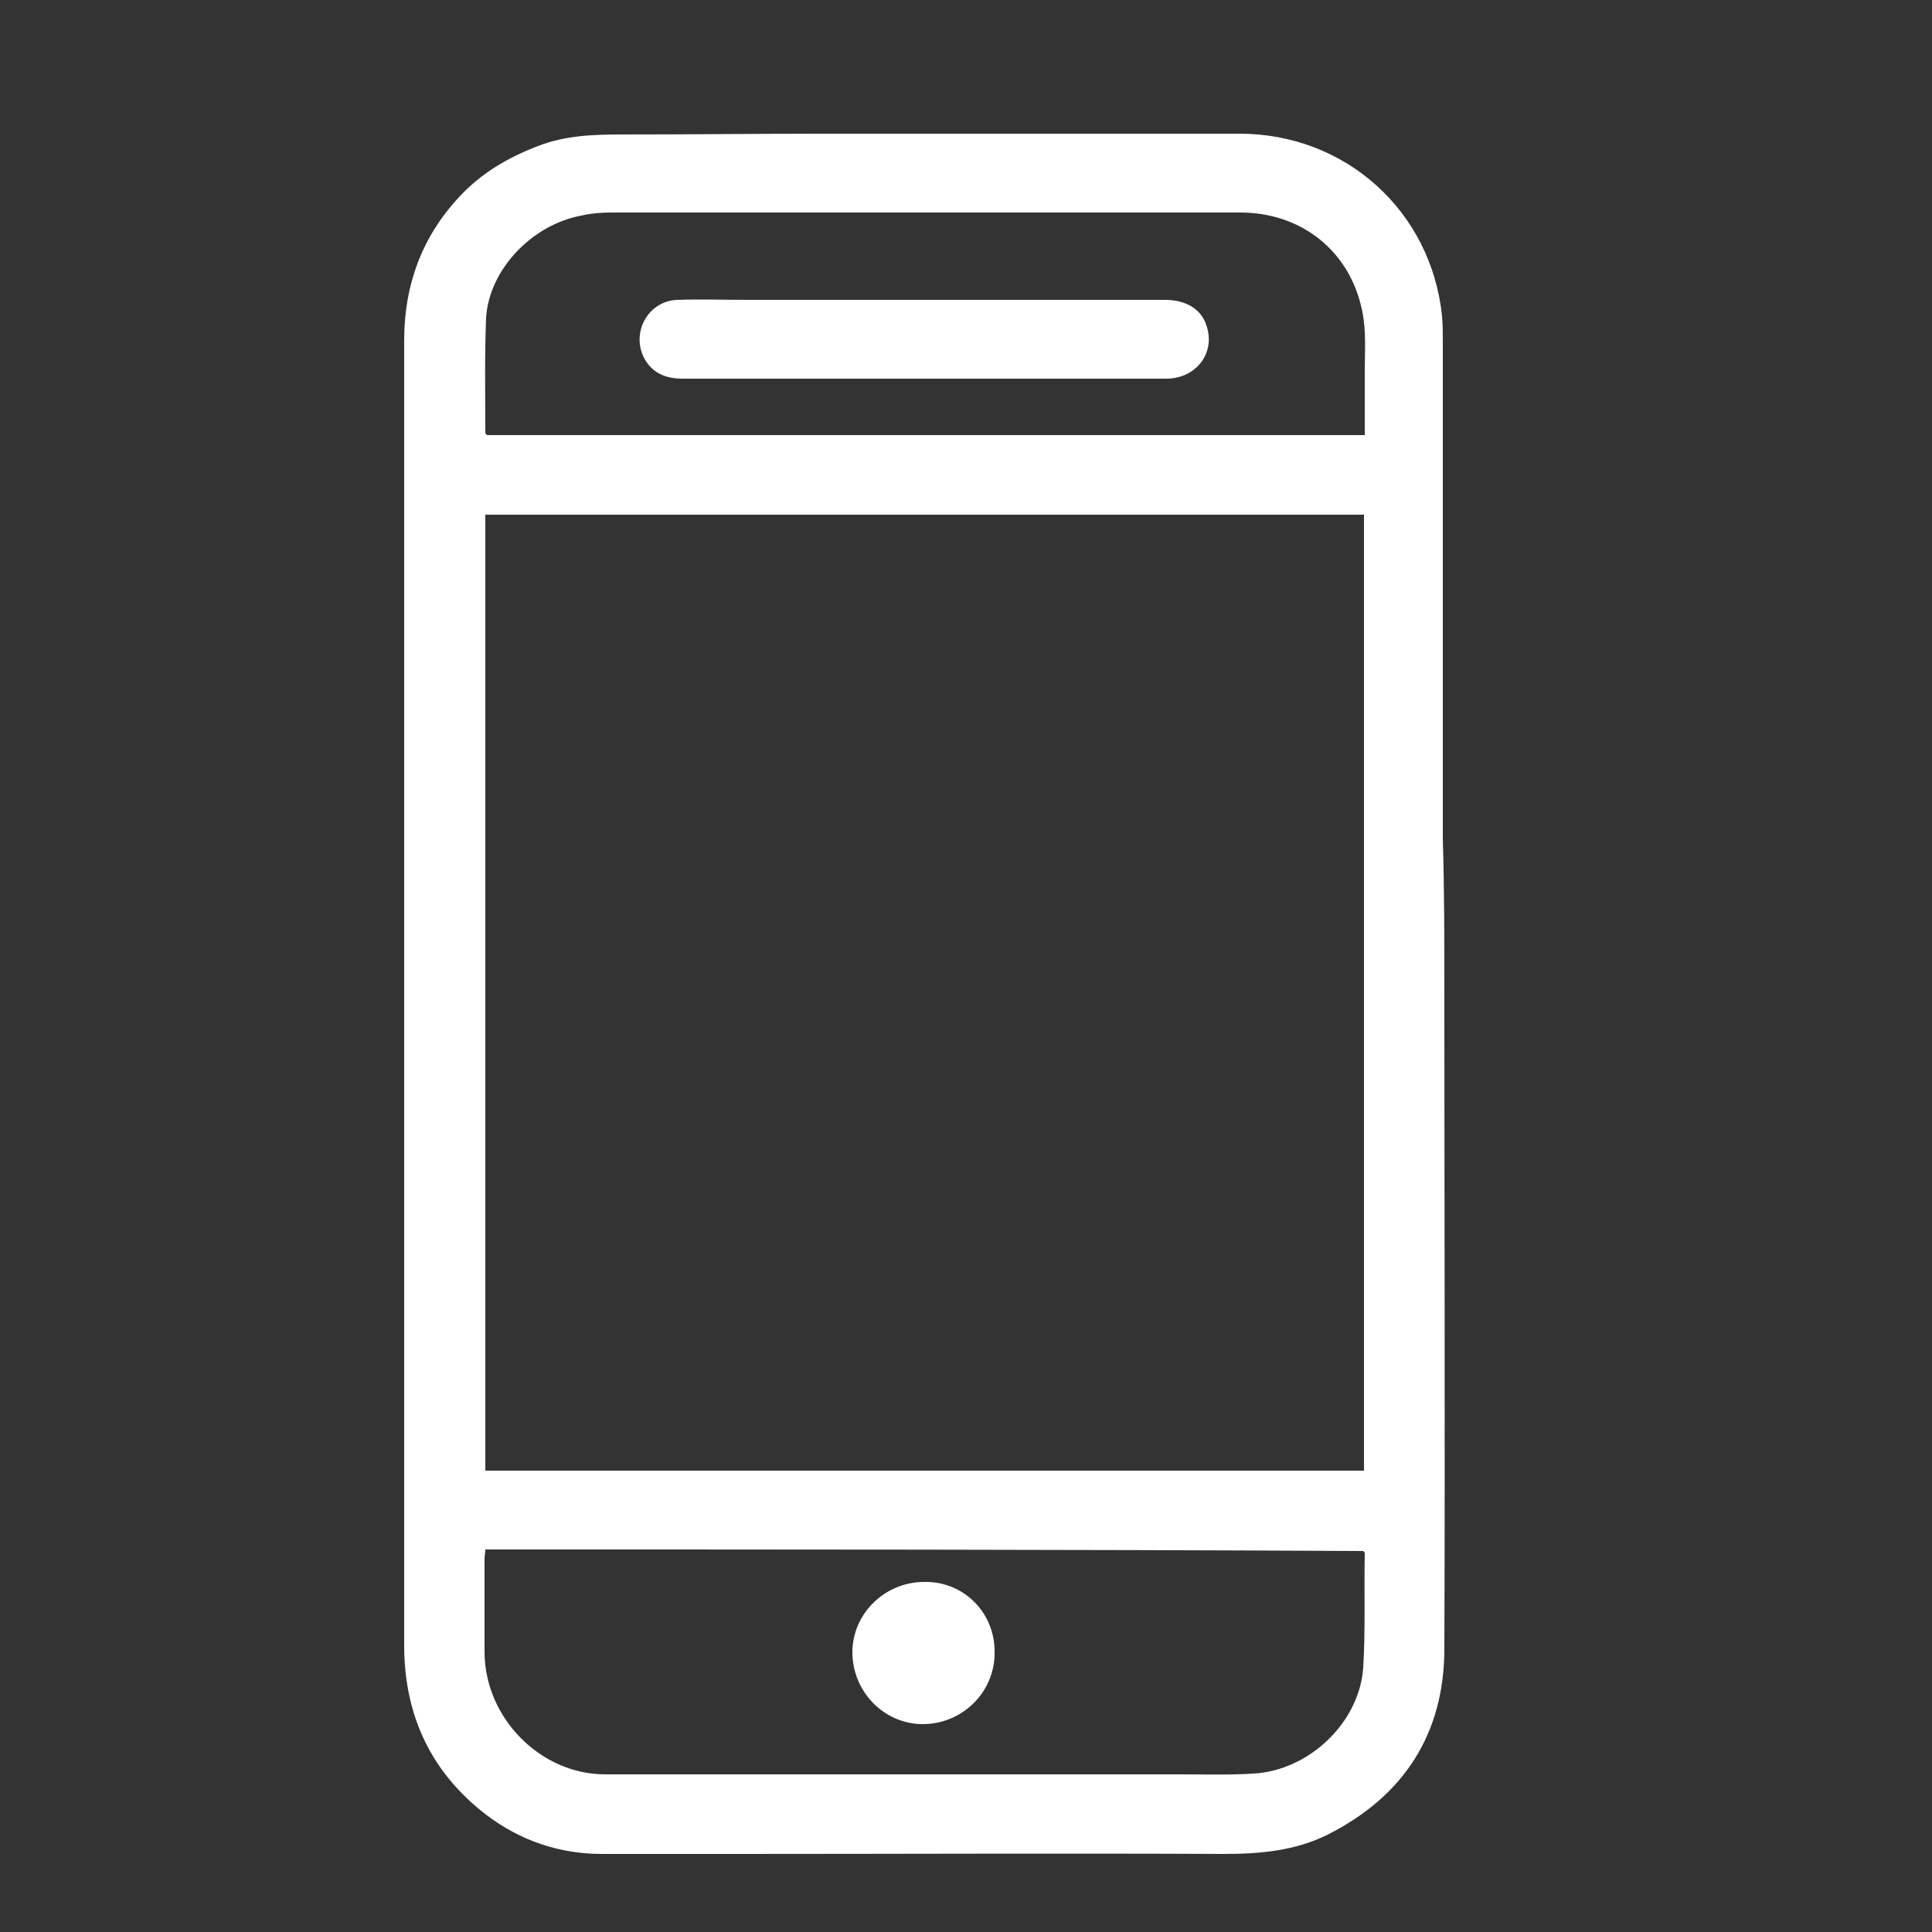
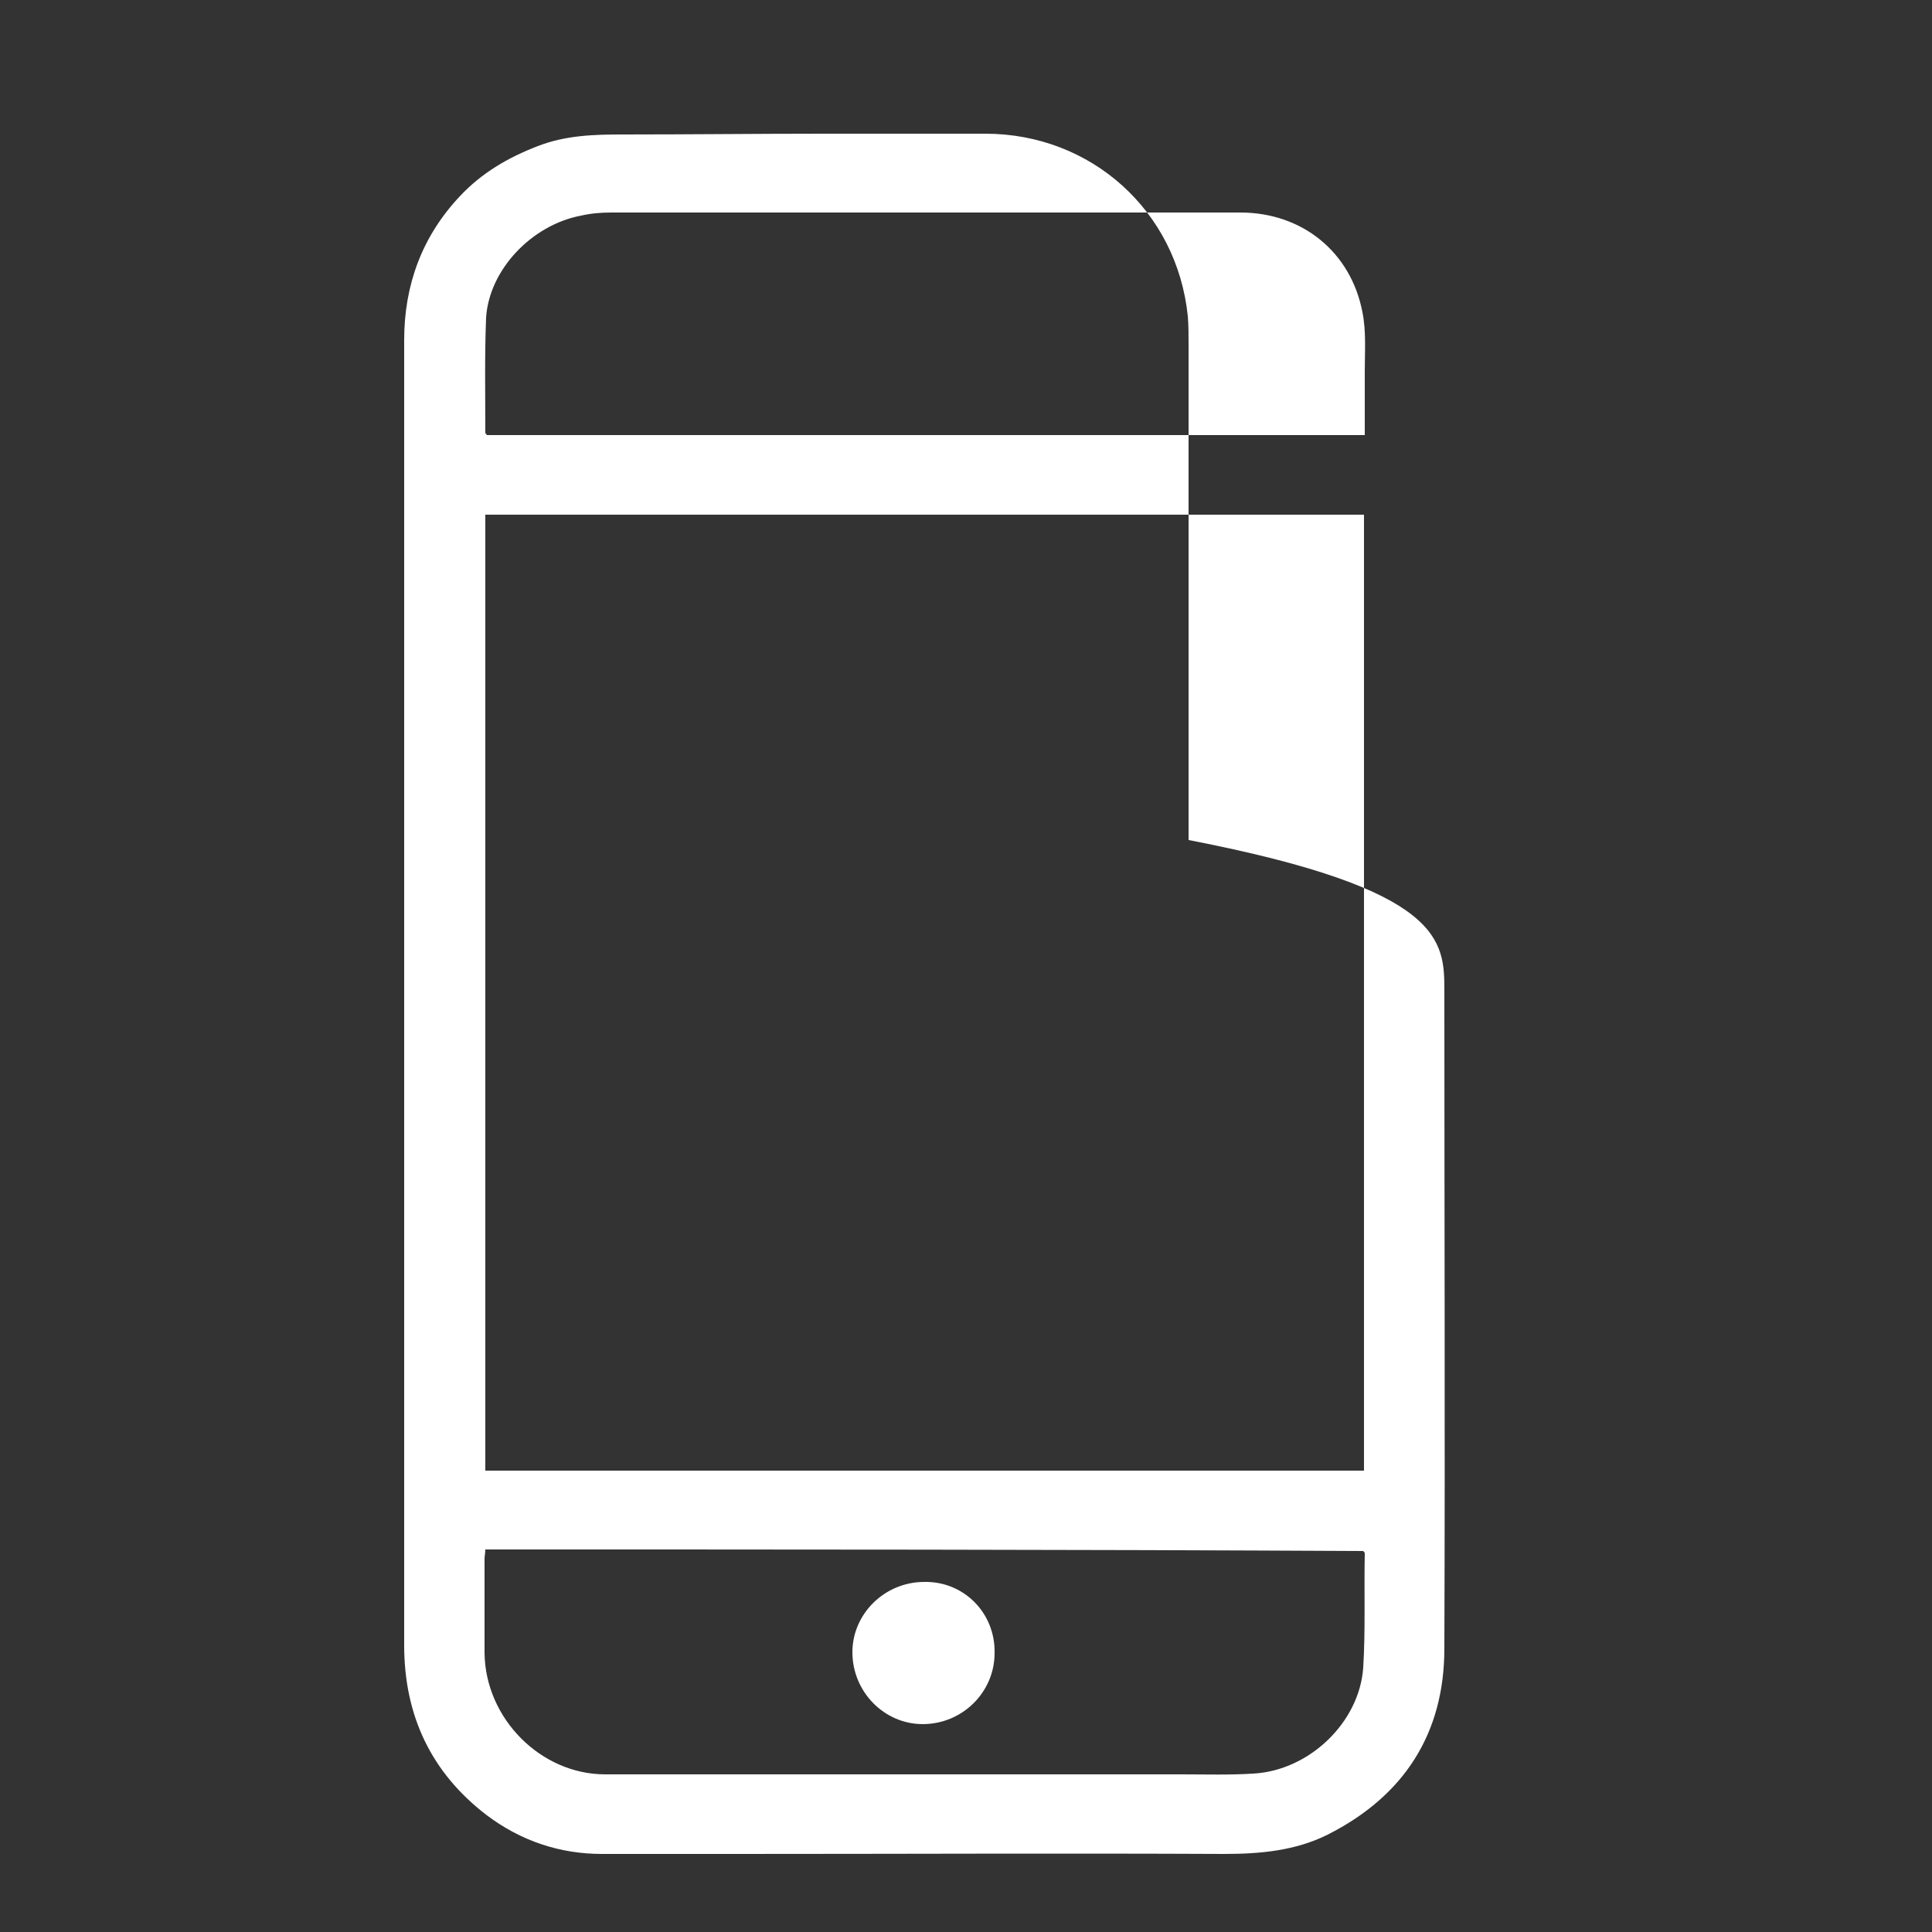
<svg xmlns="http://www.w3.org/2000/svg" version="1.0" id="Laag_1" x="0px" y="0px" viewBox="0 0 25 25" style="enable-background:new 0 0 25 25;" xml:space="preserve">
  <rect x="0" y="0" width="25" height="25" fill="#333333" stroke="none" />
  <style type="text/css">
	.st0{fill:#FFFFFF;}
</style>
  <g>
    <g>
      <path class="st0" d="M12.87,21.39c0,0.51-0.42,0.92-0.93,0.92c-0.5,0-0.91-0.42-0.91-0.93c0-0.5,0.42-0.91,0.93-0.91    C12.47,20.46,12.88,20.87,12.87,21.39z" />
-       <path class="st0" d="M18.69,12.83c0,2.83,0.01,5.66,0,8.5c0,1.1-0.52,1.91-1.51,2.41c-0.42,0.21-0.88,0.25-1.34,0.25    c-2.1-0.01-4.21,0-6.31,0c-0.58,0-1.16,0-1.74,0c-0.55,0-1.05-0.17-1.49-0.5c-0.72-0.55-1.07-1.29-1.07-2.2c0-1.11,0-2.22,0-3.33    c0-2.36,0-4.73,0-7.09c0-2.16,0-4.31,0-6.47c0-0.71,0.23-1.34,0.72-1.86c0.28-0.3,0.62-0.5,1.01-0.65    c0.36-0.14,0.73-0.15,1.1-0.15c0.86,0,1.73-0.01,2.59-0.01c1.1,0,2.19,0,3.29,0c0.7,0,1.4,0,2.1,0c1.37,0,2.48,1,2.62,2.36    c0.01,0.12,0.01,0.24,0.01,0.36c0,2.14,0,4.28,0,6.42C18.69,11.51,18.69,12.17,18.69,12.83z M17.65,6.66c-3.79,0-7.58,0-11.37,0    c0,4.13,0,8.25,0,12.37c3.8,0,7.58,0,11.37,0C17.65,14.89,17.65,10.78,17.65,6.66z M6.28,20.05c0,0.05-0.01,0.08-0.01,0.12    c0,0.41,0,0.81,0,1.22c0.01,0.85,0.73,1.57,1.56,1.57c2.03,0,4.06,0,6.1,0c0.45,0,0.9,0,1.35,0c0.31,0,0.63,0.01,0.94-0.01    c0.72-0.04,1.37-0.66,1.42-1.37c0.03-0.49,0.01-0.99,0.02-1.48c0-0.01-0.01-0.02-0.02-0.03C13.85,20.05,10.07,20.05,6.28,20.05z     M17.66,5.63c0-0.29,0-0.55,0-0.82c0-0.26,0.02-0.52-0.03-0.77c-0.15-0.78-0.78-1.29-1.58-1.29c-1.07,0-2.14,0-3.21,0    c-1.64,0-3.29,0-4.93,0c-0.13,0-0.26,0.01-0.39,0.04C6.88,2.91,6.33,3.49,6.29,4.11C6.27,4.61,6.28,5.1,6.28,5.6    c0,0.01,0.01,0.01,0.02,0.03C10.07,5.63,13.85,5.63,17.66,5.63z" />
-       <path class="st0" d="M11.97,3.88c1.03,0,2.07,0,3.1,0c0.29,0,0.49,0.13,0.55,0.36c0.1,0.34-0.15,0.66-0.53,0.66    c-0.71,0-1.41,0-2.12,0c-1.38,0-2.75,0-4.13,0c-0.21,0-0.38-0.06-0.49-0.24C8.15,4.32,8.38,3.89,8.77,3.88c0.3-0.01,0.6,0,0.9,0    C10.44,3.88,11.21,3.88,11.97,3.88C11.97,3.88,11.97,3.88,11.97,3.88z" />
+       <path class="st0" d="M18.69,12.83c0,2.83,0.01,5.66,0,8.5c0,1.1-0.52,1.91-1.51,2.41c-0.42,0.21-0.88,0.25-1.34,0.25    c-2.1-0.01-4.21,0-6.31,0c-0.58,0-1.16,0-1.74,0c-0.55,0-1.05-0.17-1.49-0.5c-0.72-0.55-1.07-1.29-1.07-2.2c0-1.11,0-2.22,0-3.33    c0-2.36,0-4.73,0-7.09c0-2.16,0-4.31,0-6.47c0-0.71,0.23-1.34,0.72-1.86c0.28-0.3,0.62-0.5,1.01-0.65    c0.36-0.14,0.73-0.15,1.1-0.15c0.86,0,1.73-0.01,2.59-0.01c0.7,0,1.4,0,2.1,0c1.37,0,2.48,1,2.62,2.36    c0.01,0.12,0.01,0.24,0.01,0.36c0,2.14,0,4.28,0,6.42C18.69,11.51,18.69,12.17,18.69,12.83z M17.65,6.66c-3.79,0-7.58,0-11.37,0    c0,4.13,0,8.25,0,12.37c3.8,0,7.58,0,11.37,0C17.65,14.89,17.65,10.78,17.65,6.66z M6.28,20.05c0,0.05-0.01,0.08-0.01,0.12    c0,0.41,0,0.81,0,1.22c0.01,0.85,0.73,1.57,1.56,1.57c2.03,0,4.06,0,6.1,0c0.45,0,0.9,0,1.35,0c0.31,0,0.63,0.01,0.94-0.01    c0.72-0.04,1.37-0.66,1.42-1.37c0.03-0.49,0.01-0.99,0.02-1.48c0-0.01-0.01-0.02-0.02-0.03C13.85,20.05,10.07,20.05,6.28,20.05z     M17.66,5.63c0-0.29,0-0.55,0-0.82c0-0.26,0.02-0.52-0.03-0.77c-0.15-0.78-0.78-1.29-1.58-1.29c-1.07,0-2.14,0-3.21,0    c-1.64,0-3.29,0-4.93,0c-0.13,0-0.26,0.01-0.39,0.04C6.88,2.91,6.33,3.49,6.29,4.11C6.27,4.61,6.28,5.1,6.28,5.6    c0,0.01,0.01,0.01,0.02,0.03C10.07,5.63,13.85,5.63,17.66,5.63z" />
    </g>
  </g>
</svg>